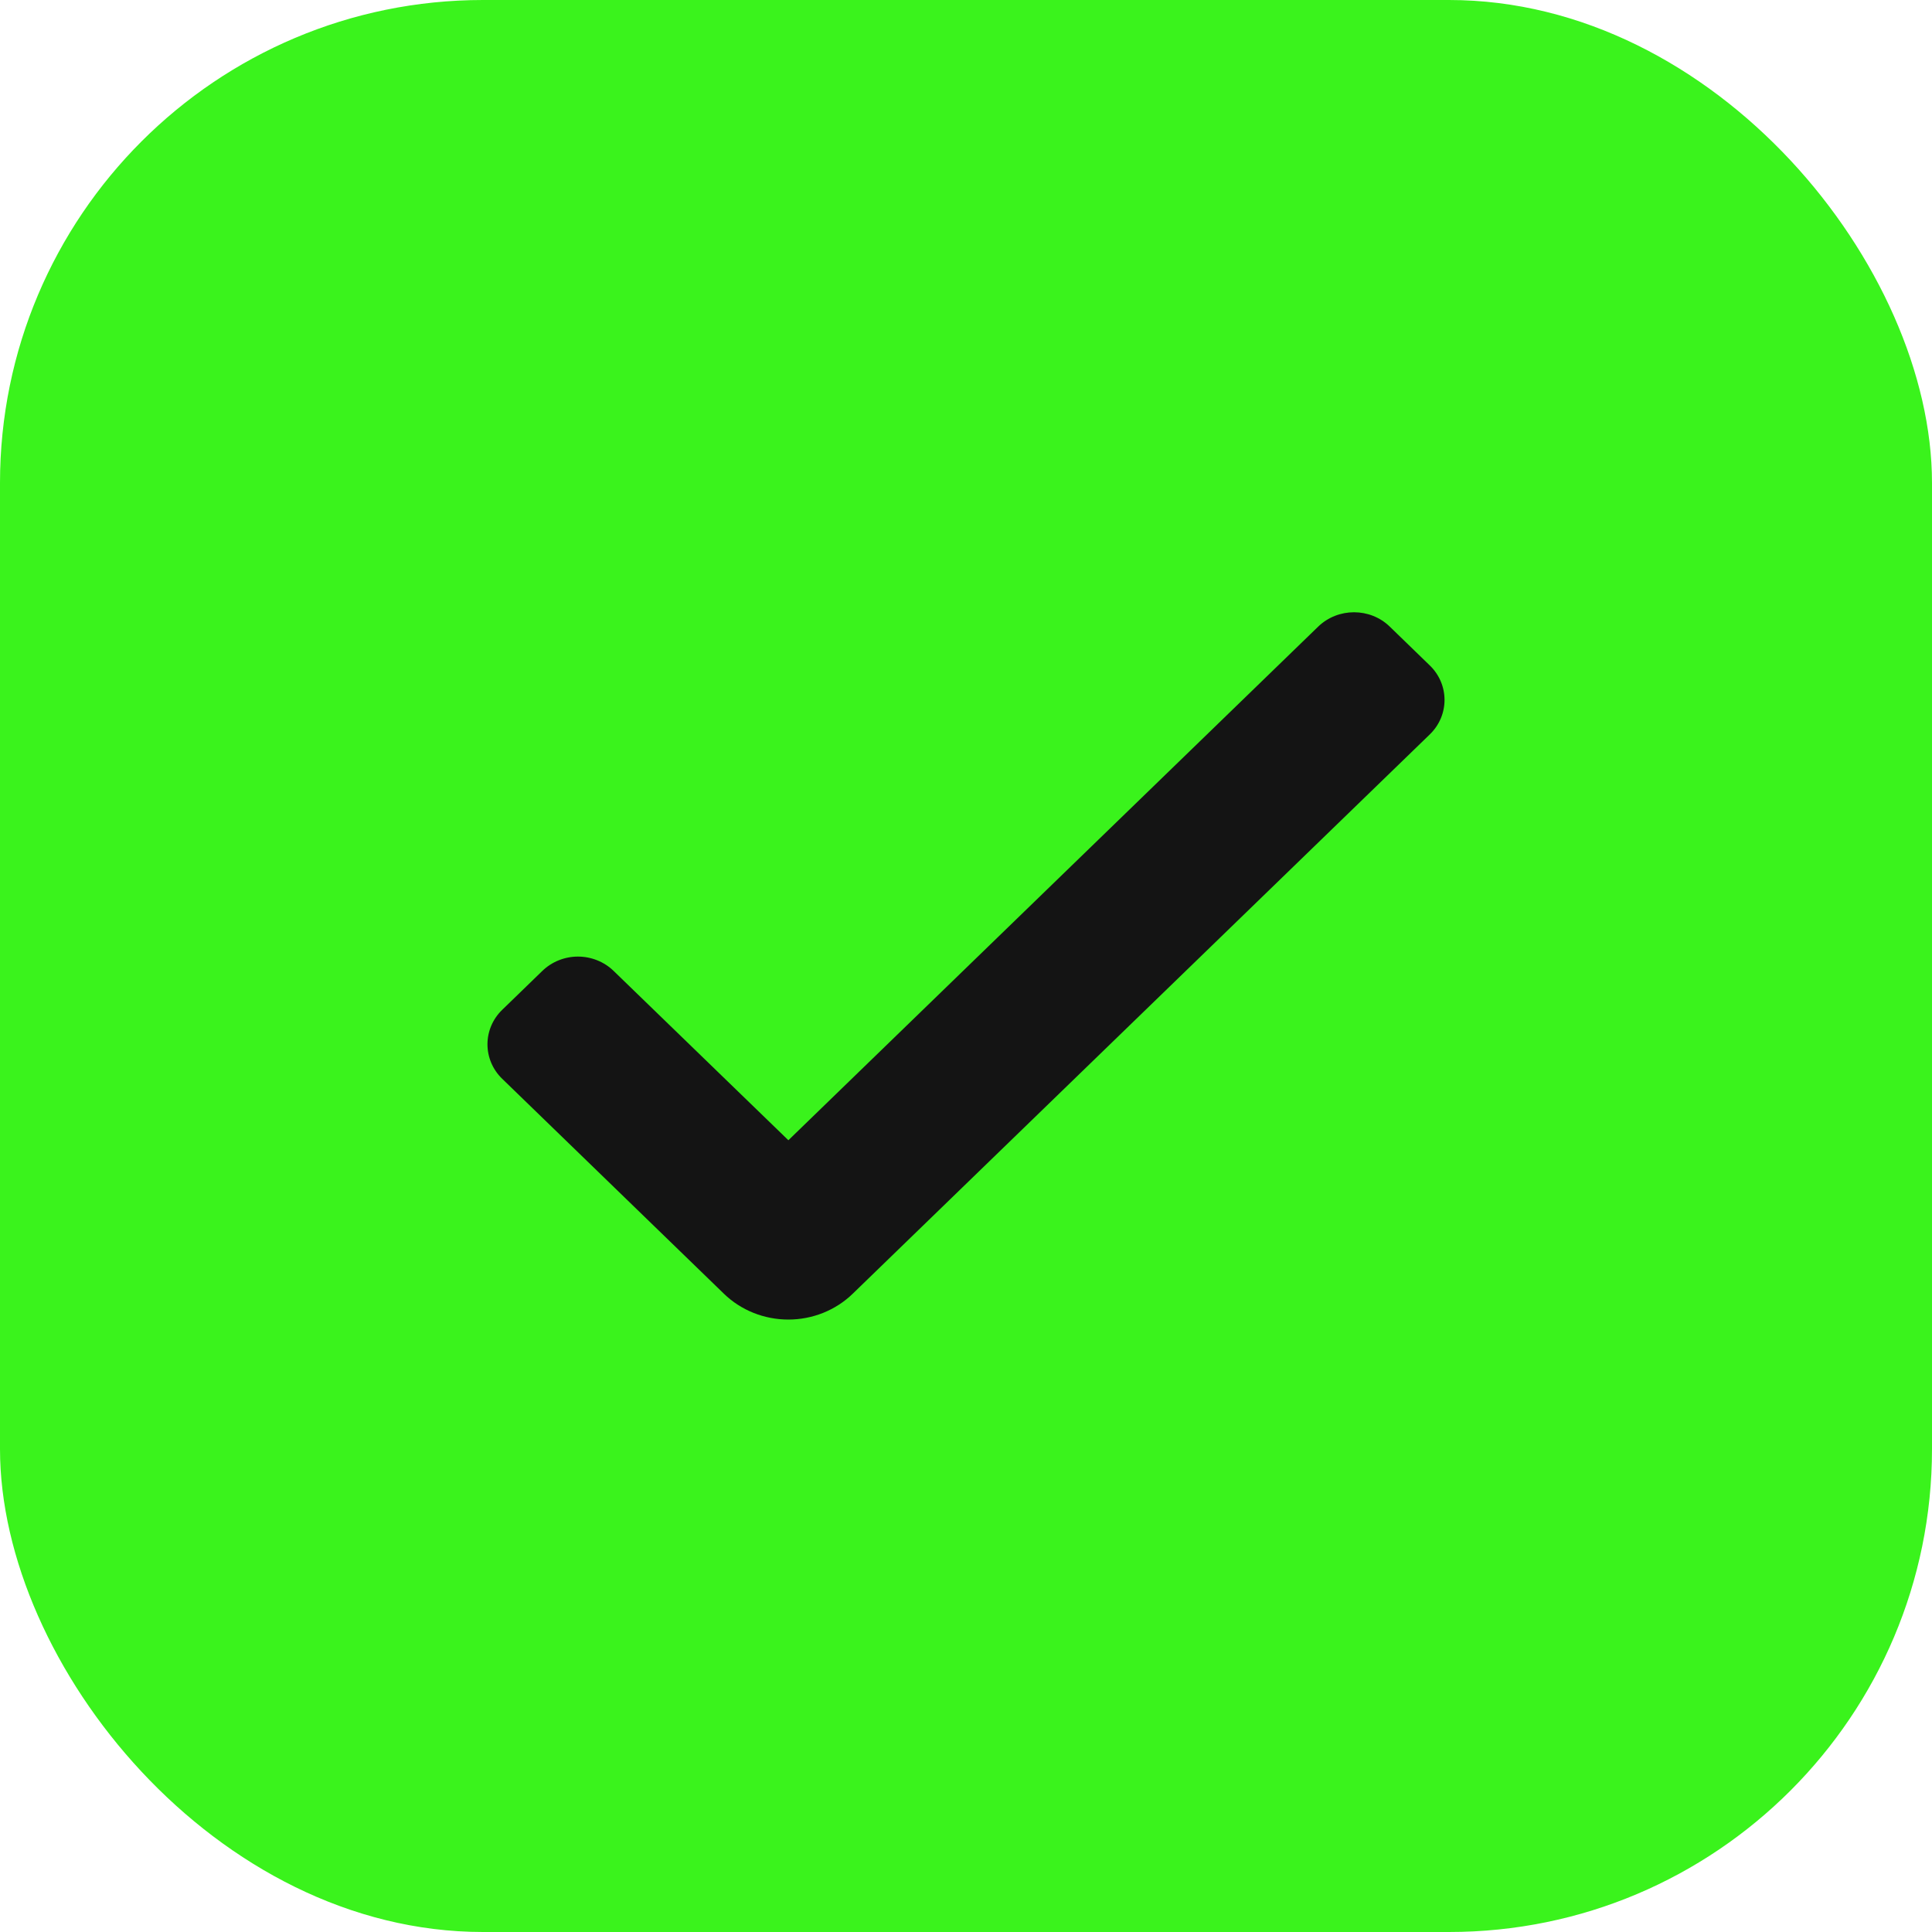
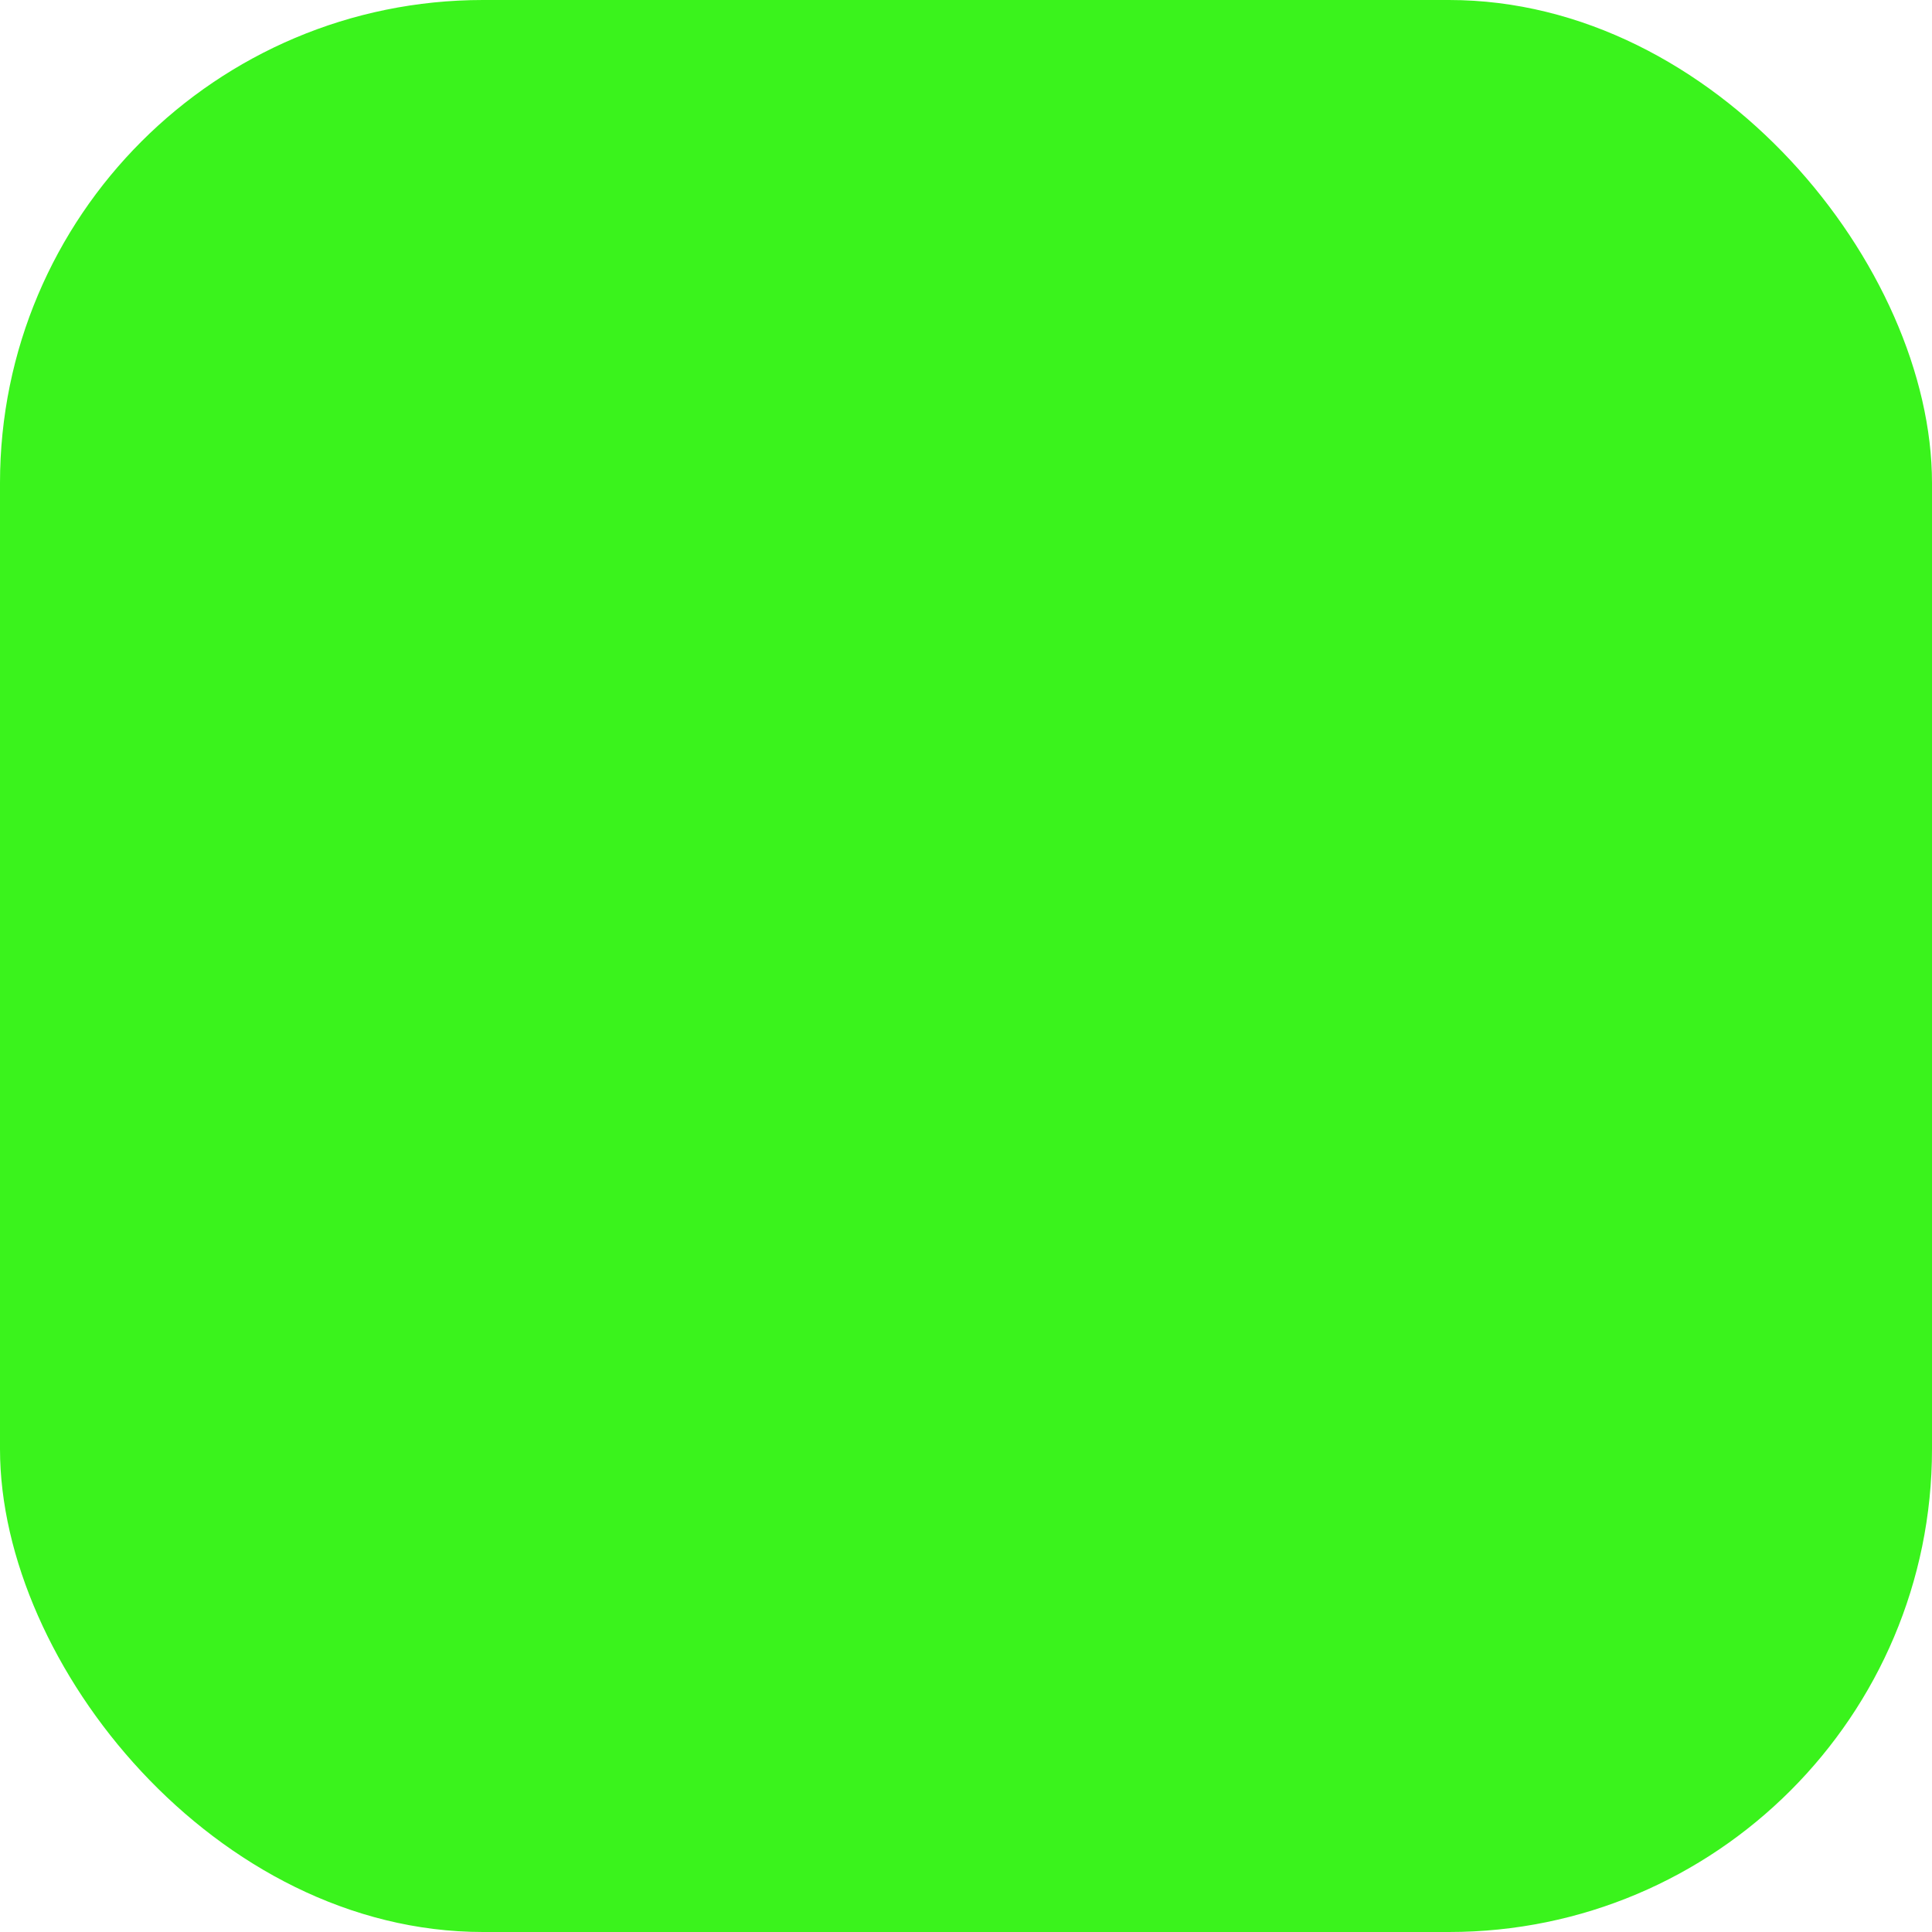
<svg xmlns="http://www.w3.org/2000/svg" width="16" height="16" viewBox="0 0 16 16" fill="none">
  <rect width="16" height="16" rx="4" fill="#3AF31C" />
-   <path d="M5.995 10.714L4.16 8.935C3.996 8.777 3.996 8.52 4.16 8.362L4.491 8.041V8.041C4.569 7.965 4.676 7.922 4.786 7.922C4.897 7.922 5.004 7.965 5.082 8.041L6.529 9.443L10.917 5.189C11.081 5.031 11.346 5.031 11.509 5.189L11.84 5.51H11.84C12.004 5.668 12.004 5.925 11.84 6.083L7.062 10.714C6.921 10.851 6.729 10.928 6.529 10.928C6.328 10.928 6.136 10.851 5.995 10.714Z" fill="#141414" />
</svg>